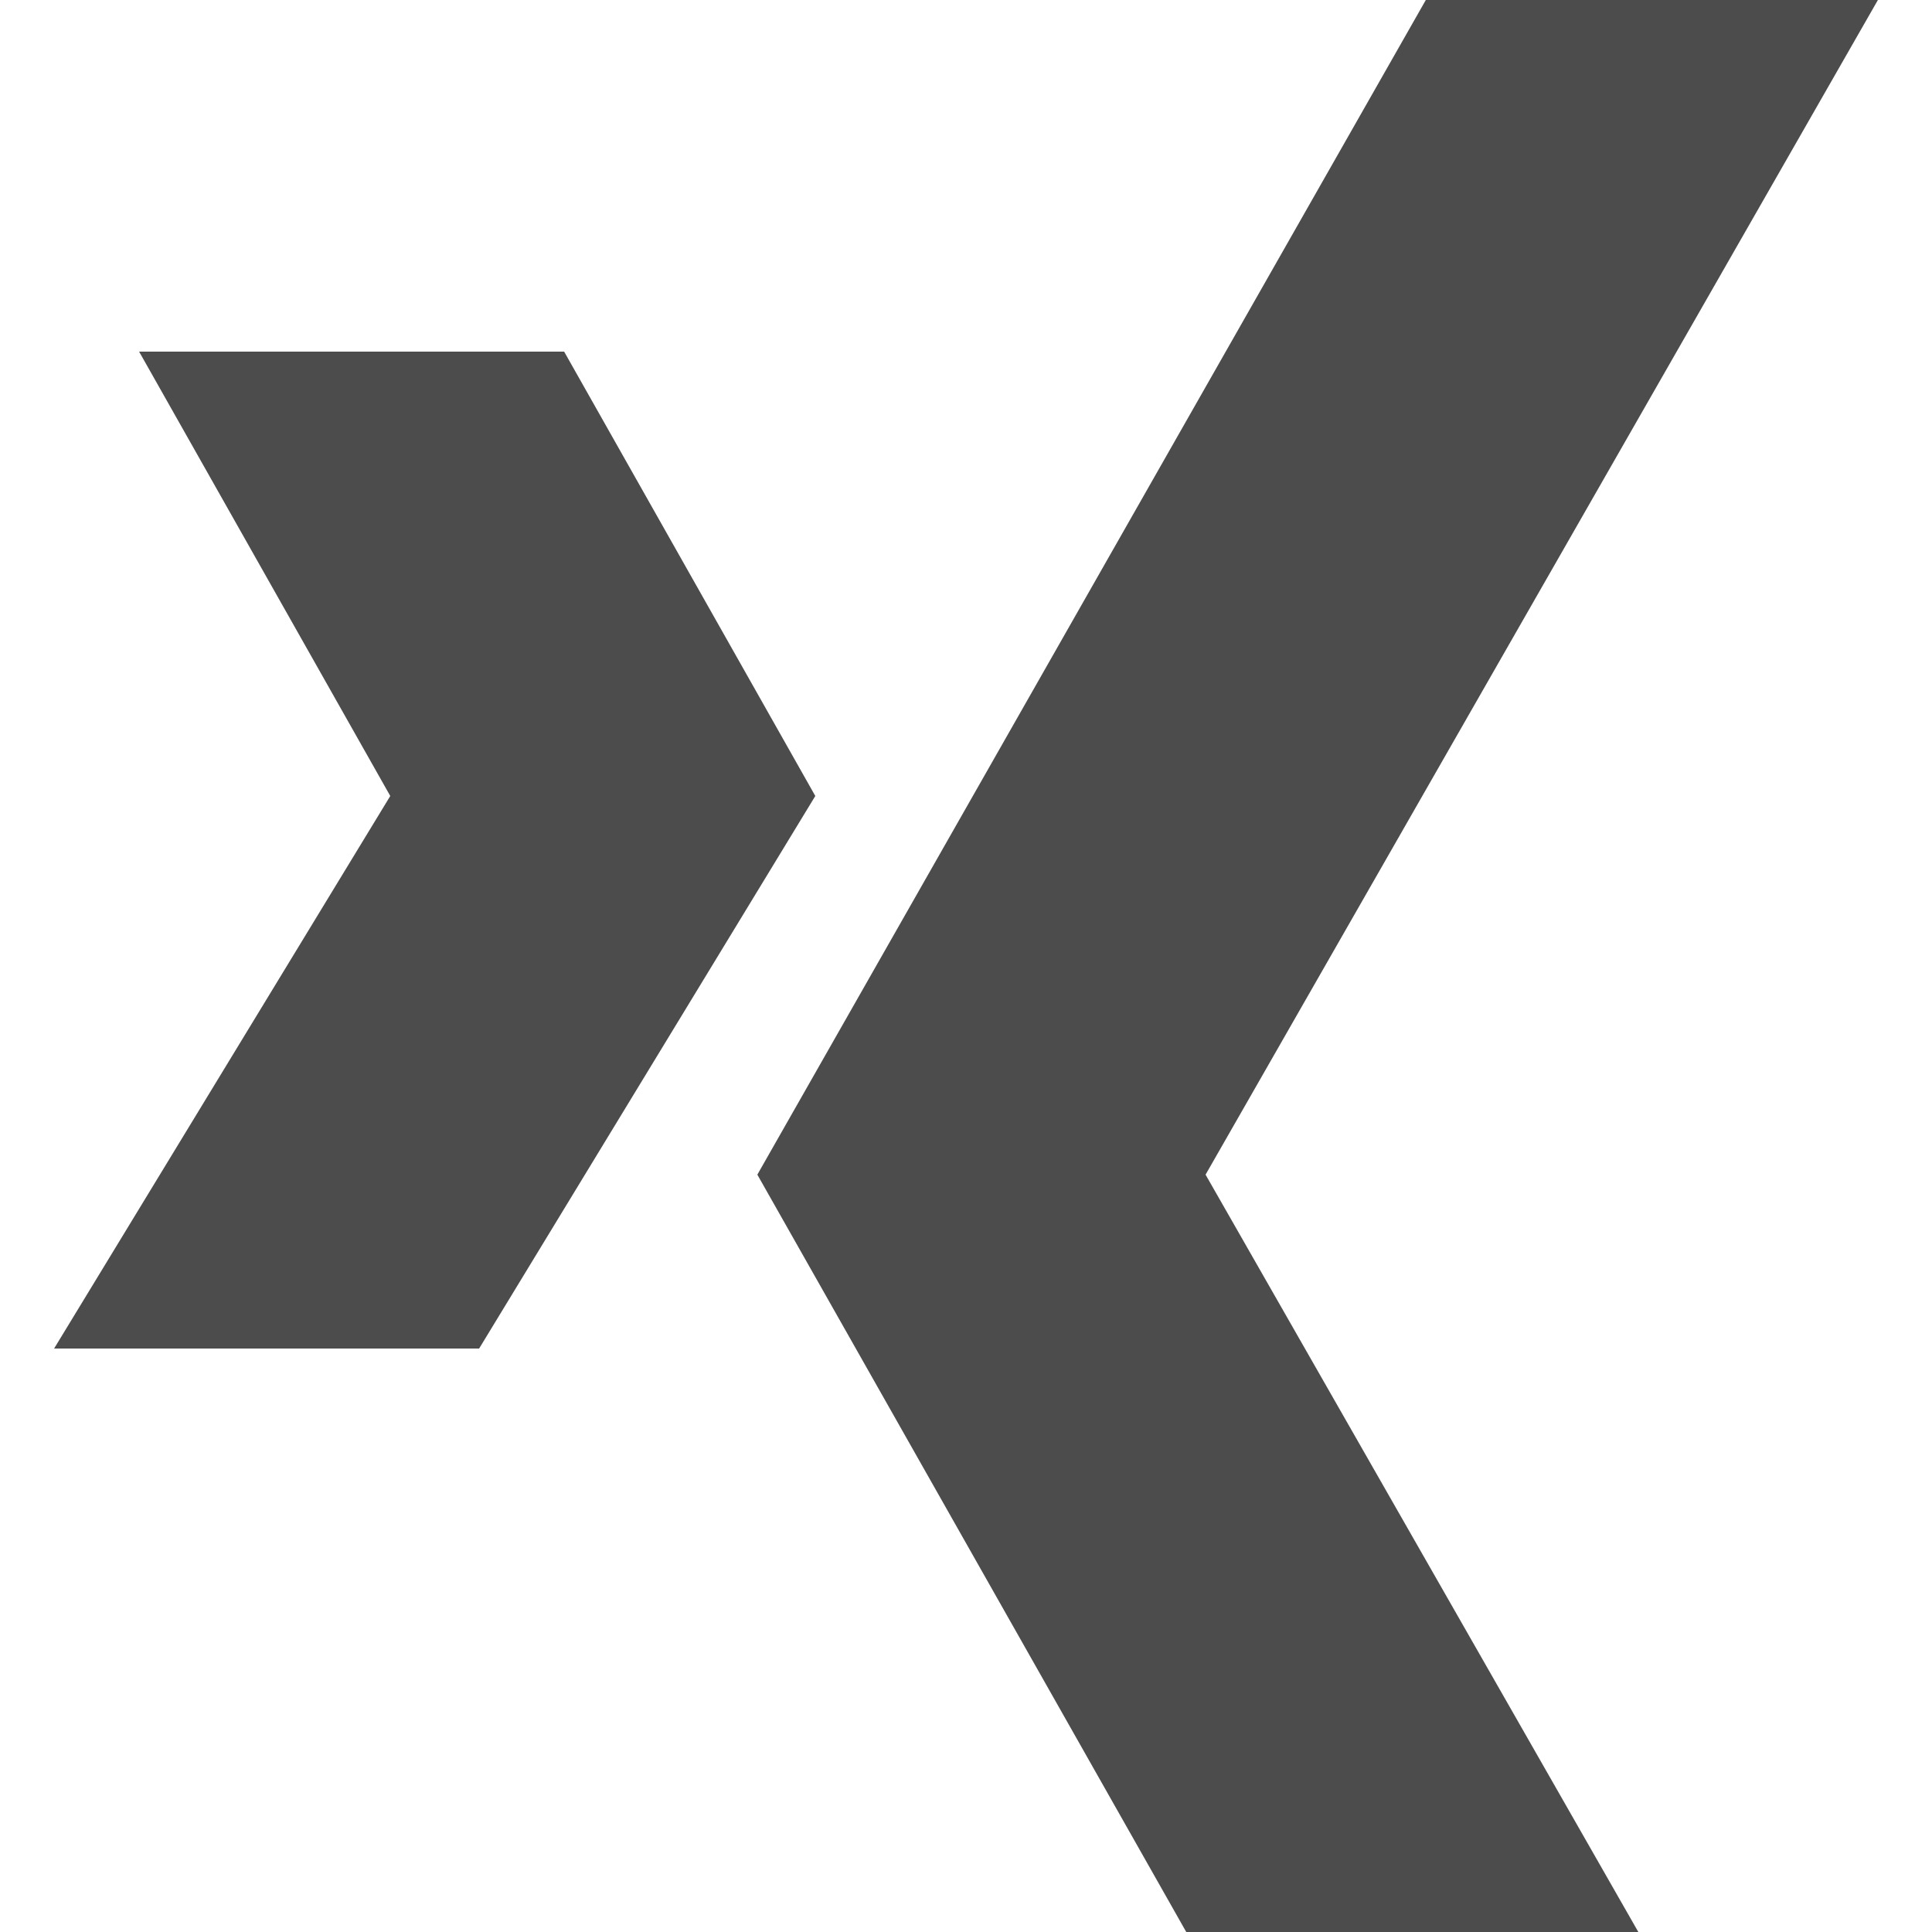
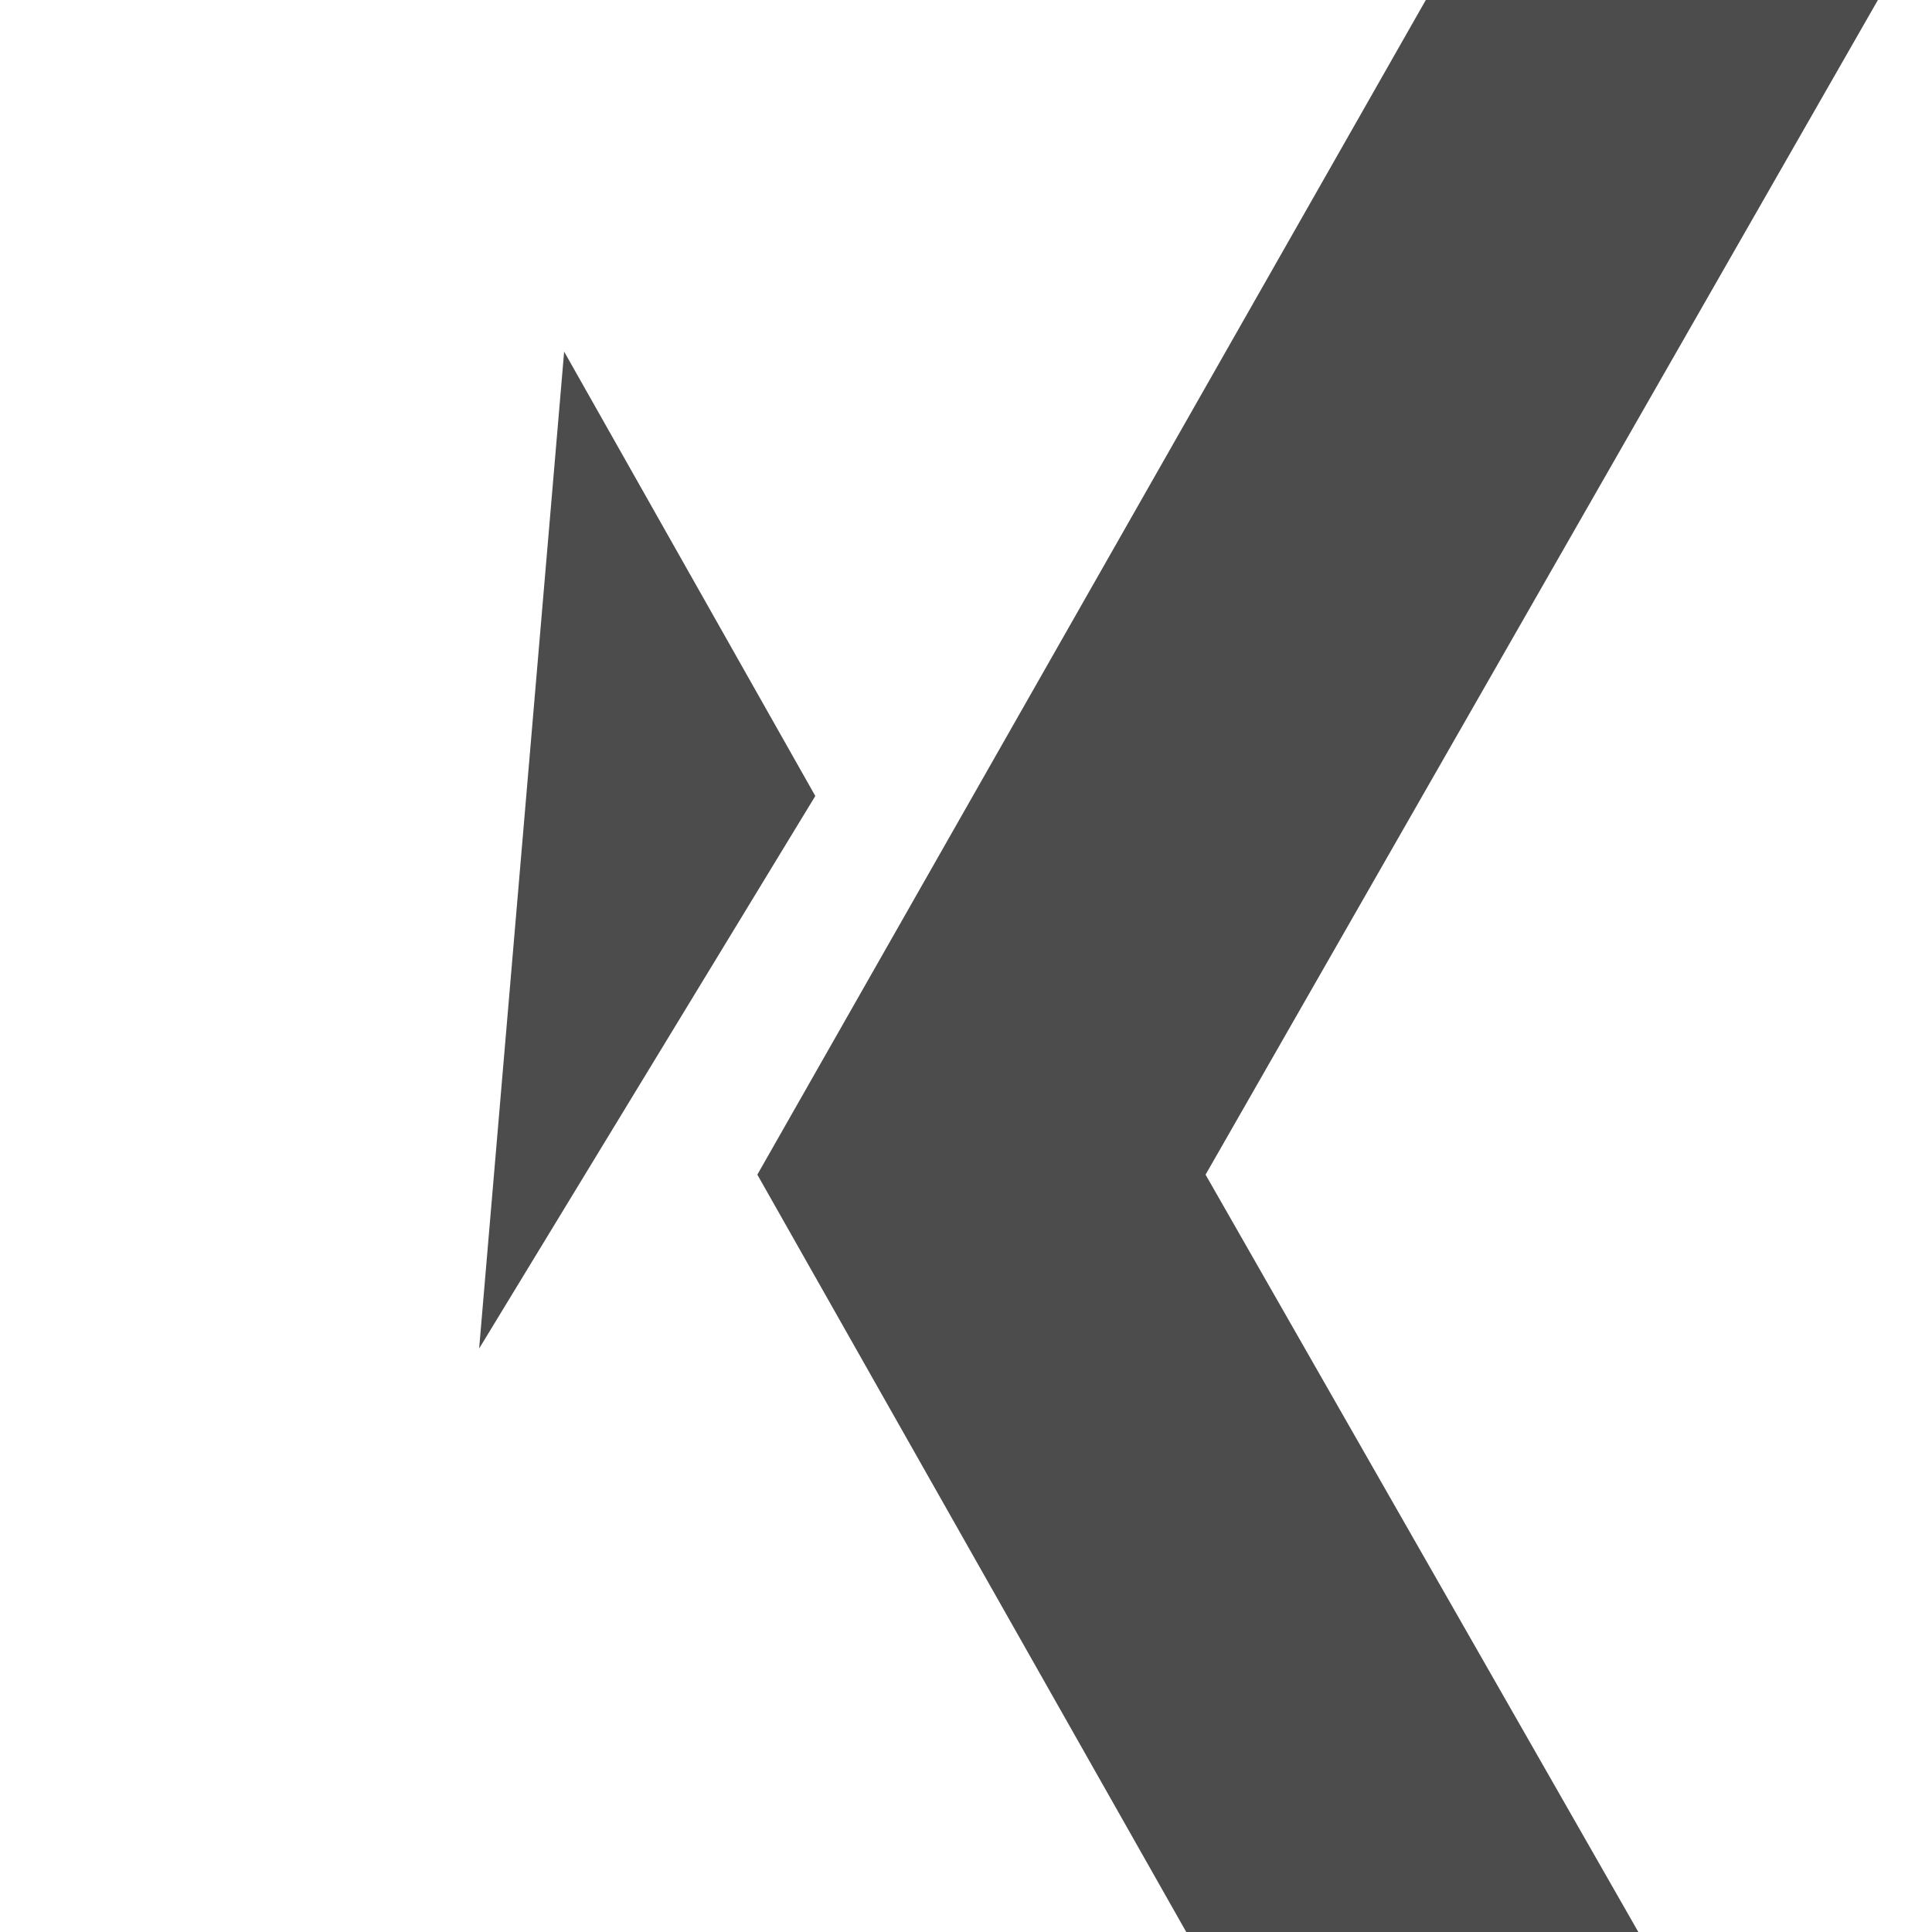
<svg xmlns="http://www.w3.org/2000/svg" version="1.1" width="1024" height="1024" viewBox="0 0 1024 1024">
  <title />
  <g id="icomoon-ignore">
</g>
-   <path fill="#4c4c4c" d="M628.736 1024l-227.328-401.408 354.304-622.592h239.616l-356.352 622.592 229.376 401.408h-239.616zM253.952 714.752l178.176-292.864-133.12-235.52h-225.28l133.12 235.52-178.176 292.864h225.28z" />
+   <path fill="#4c4c4c" d="M628.736 1024l-227.328-401.408 354.304-622.592h239.616l-356.352 622.592 229.376 401.408h-239.616zM253.952 714.752l178.176-292.864-133.12-235.52h-225.28h225.28z" />
</svg>